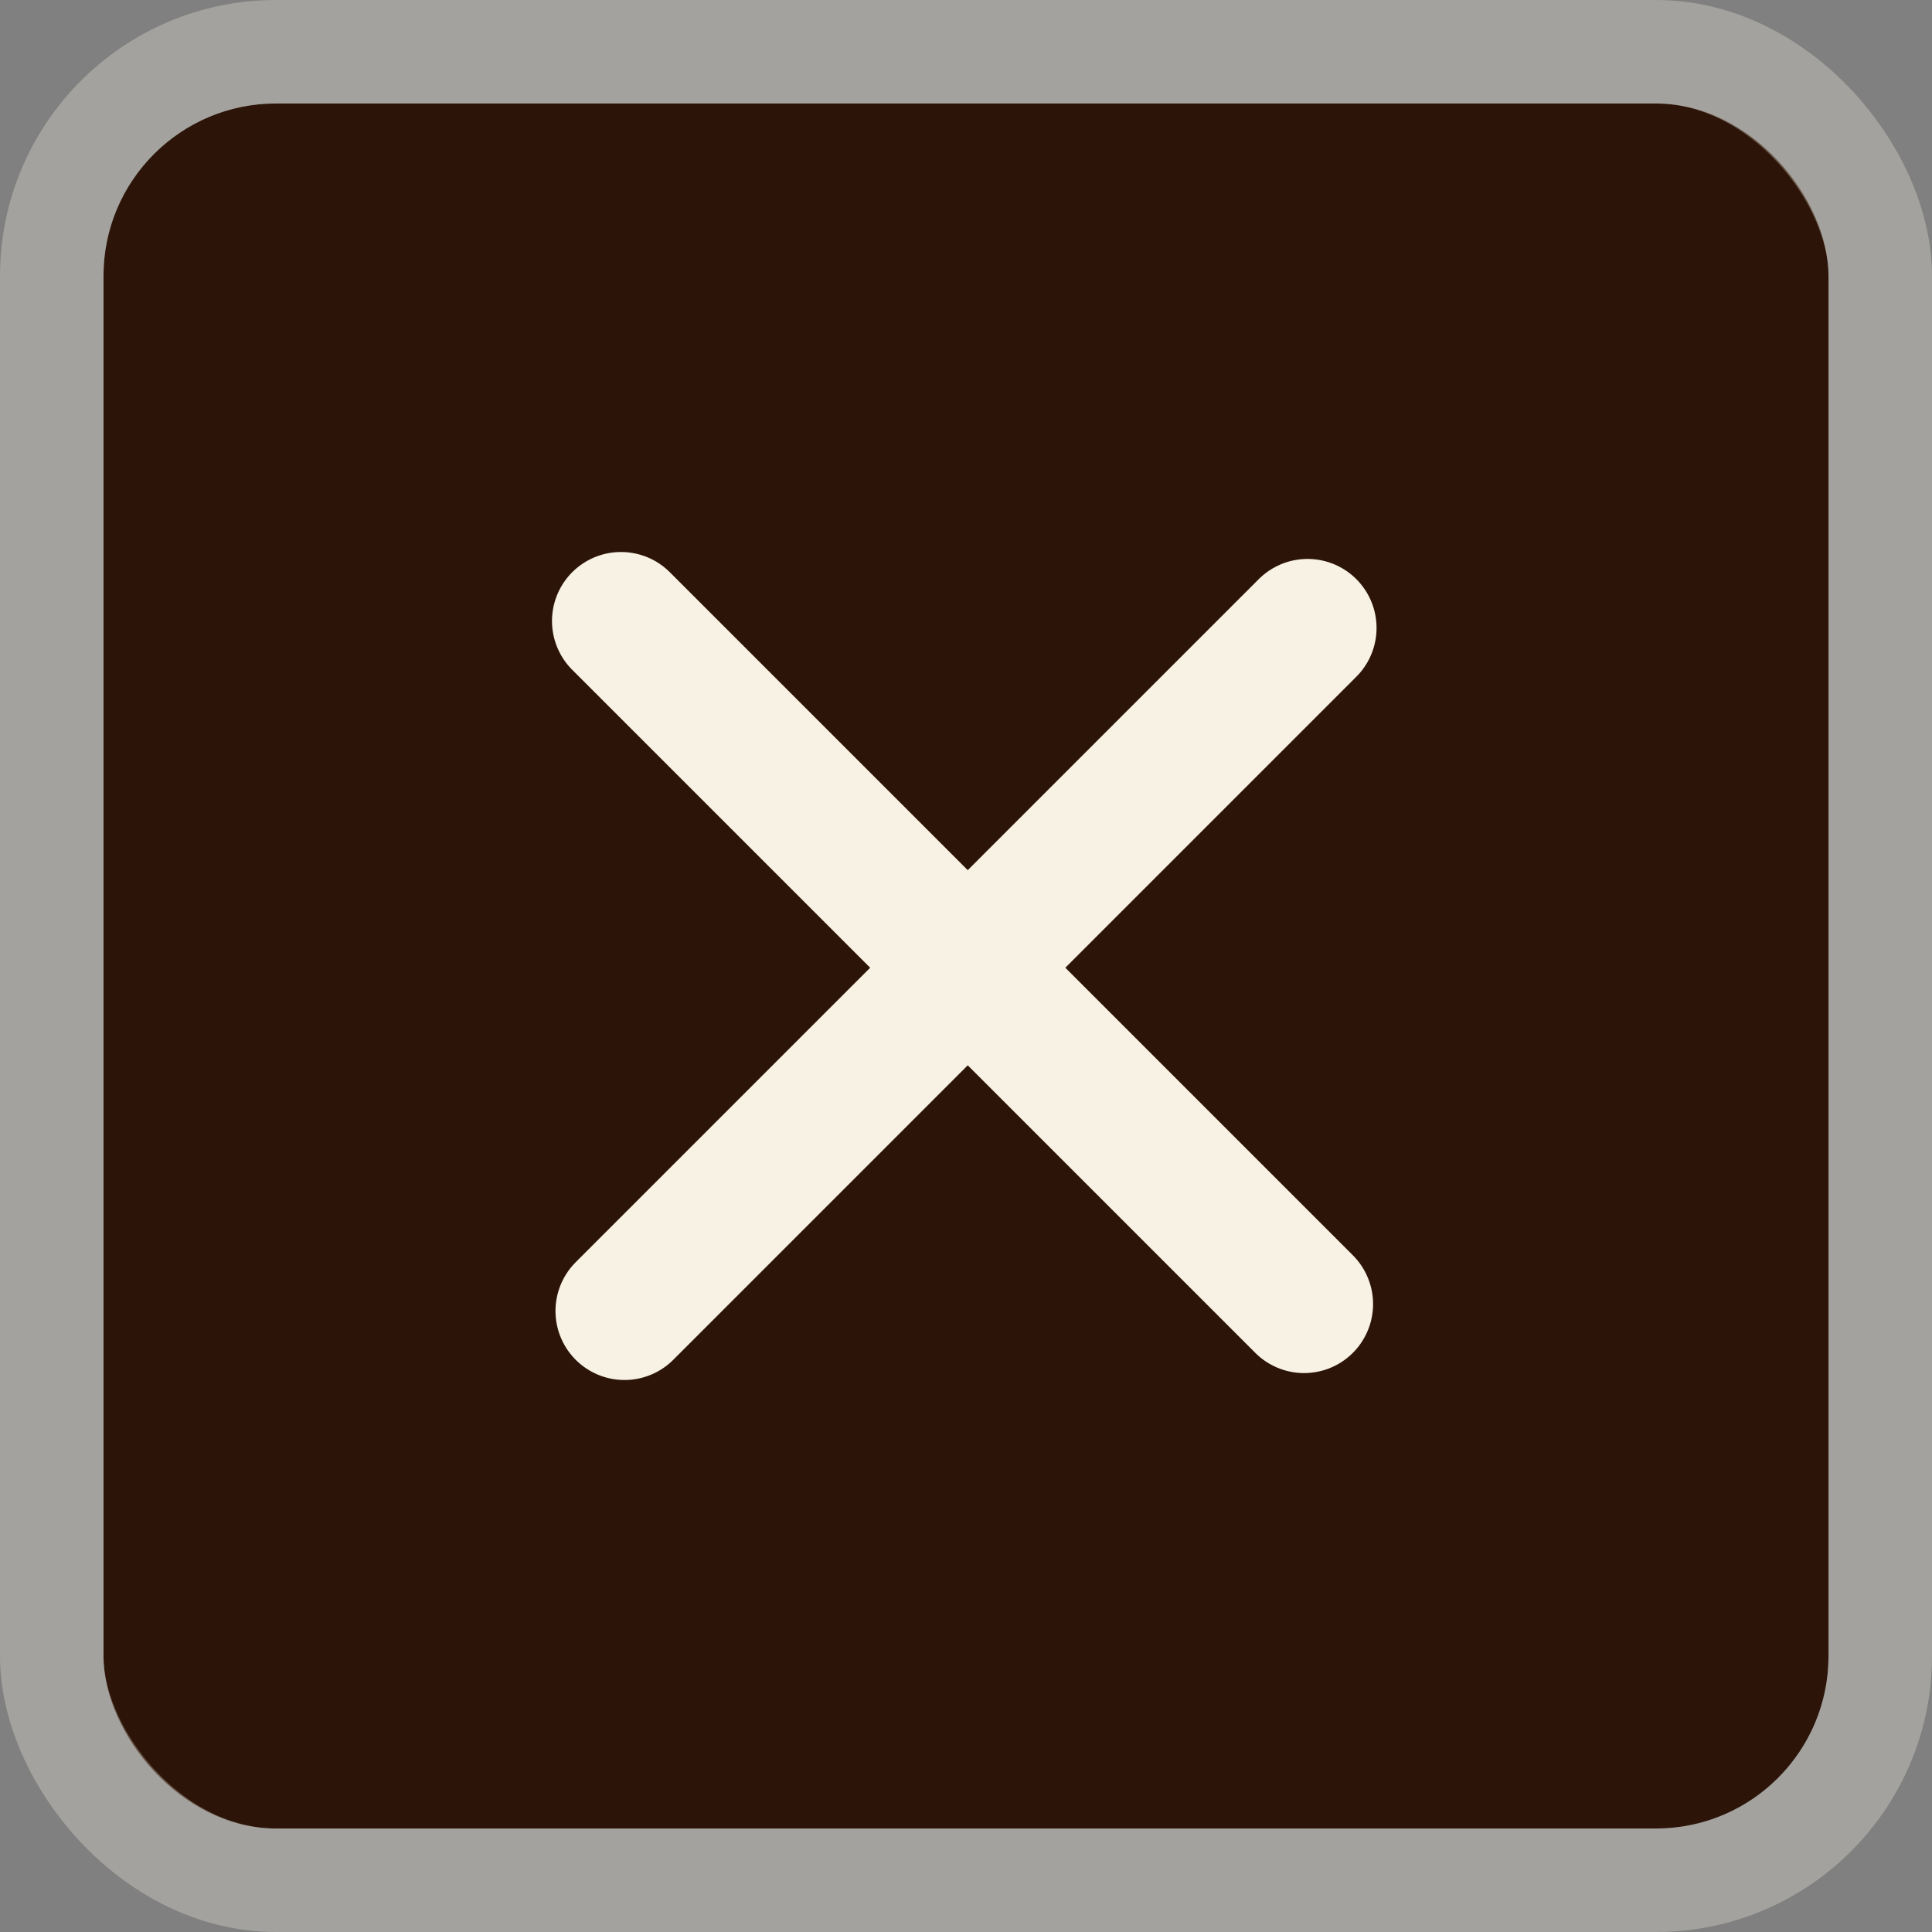
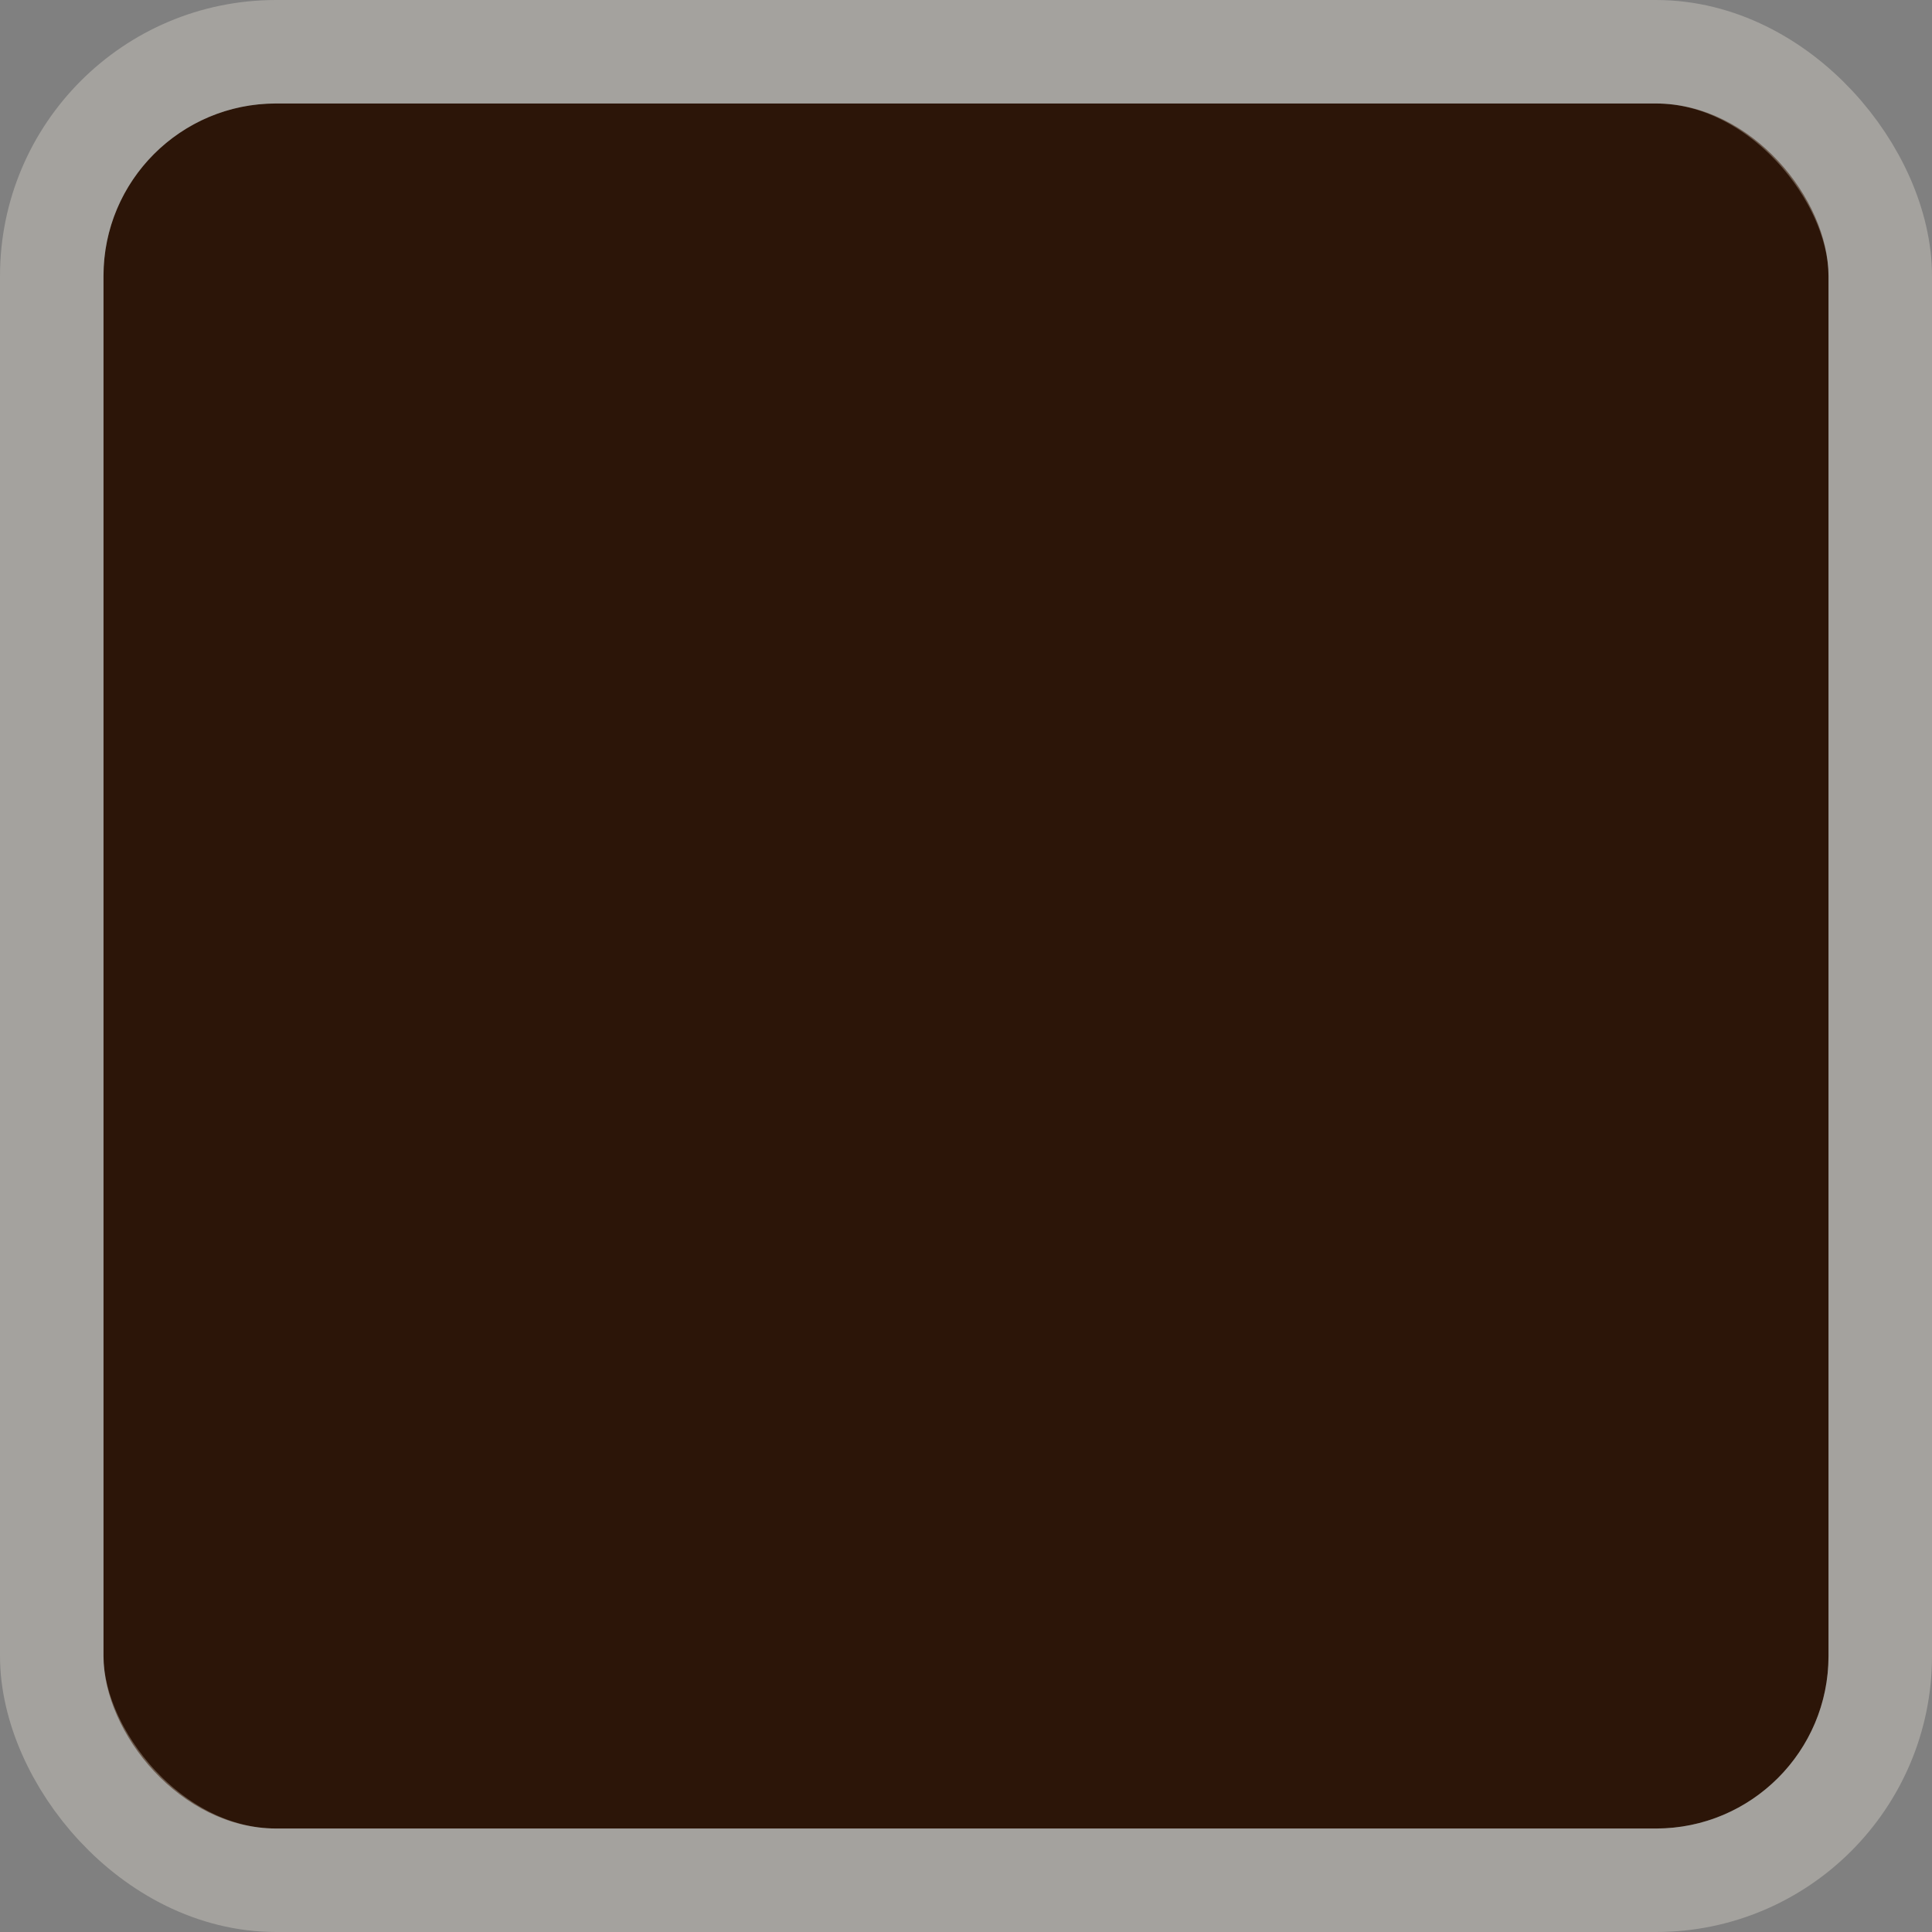
<svg xmlns="http://www.w3.org/2000/svg" width="56" height="56" viewBox="0 0 56 56" fill="none">
  <rect x="0" y="0" width="56" height="56" fill="#808080" stroke="none" />
  <rect x="3" y="3" width="50" height="50" rx="5" fill="#2C1508" />
  <rect x="1.5" y="1.5" width="53" height="53" rx="6.5" stroke="#F8F2E4" stroke-opacity="0.3" stroke-width="3" />
-   <path d="M18.101 38L37.9 18.201" stroke="#F8F2E4" stroke-width="4" stroke-linecap="round" />
-   <path d="M18 18L37.799 37.799" stroke="#F8F2E4" stroke-width="4" stroke-linecap="round" />
</svg>